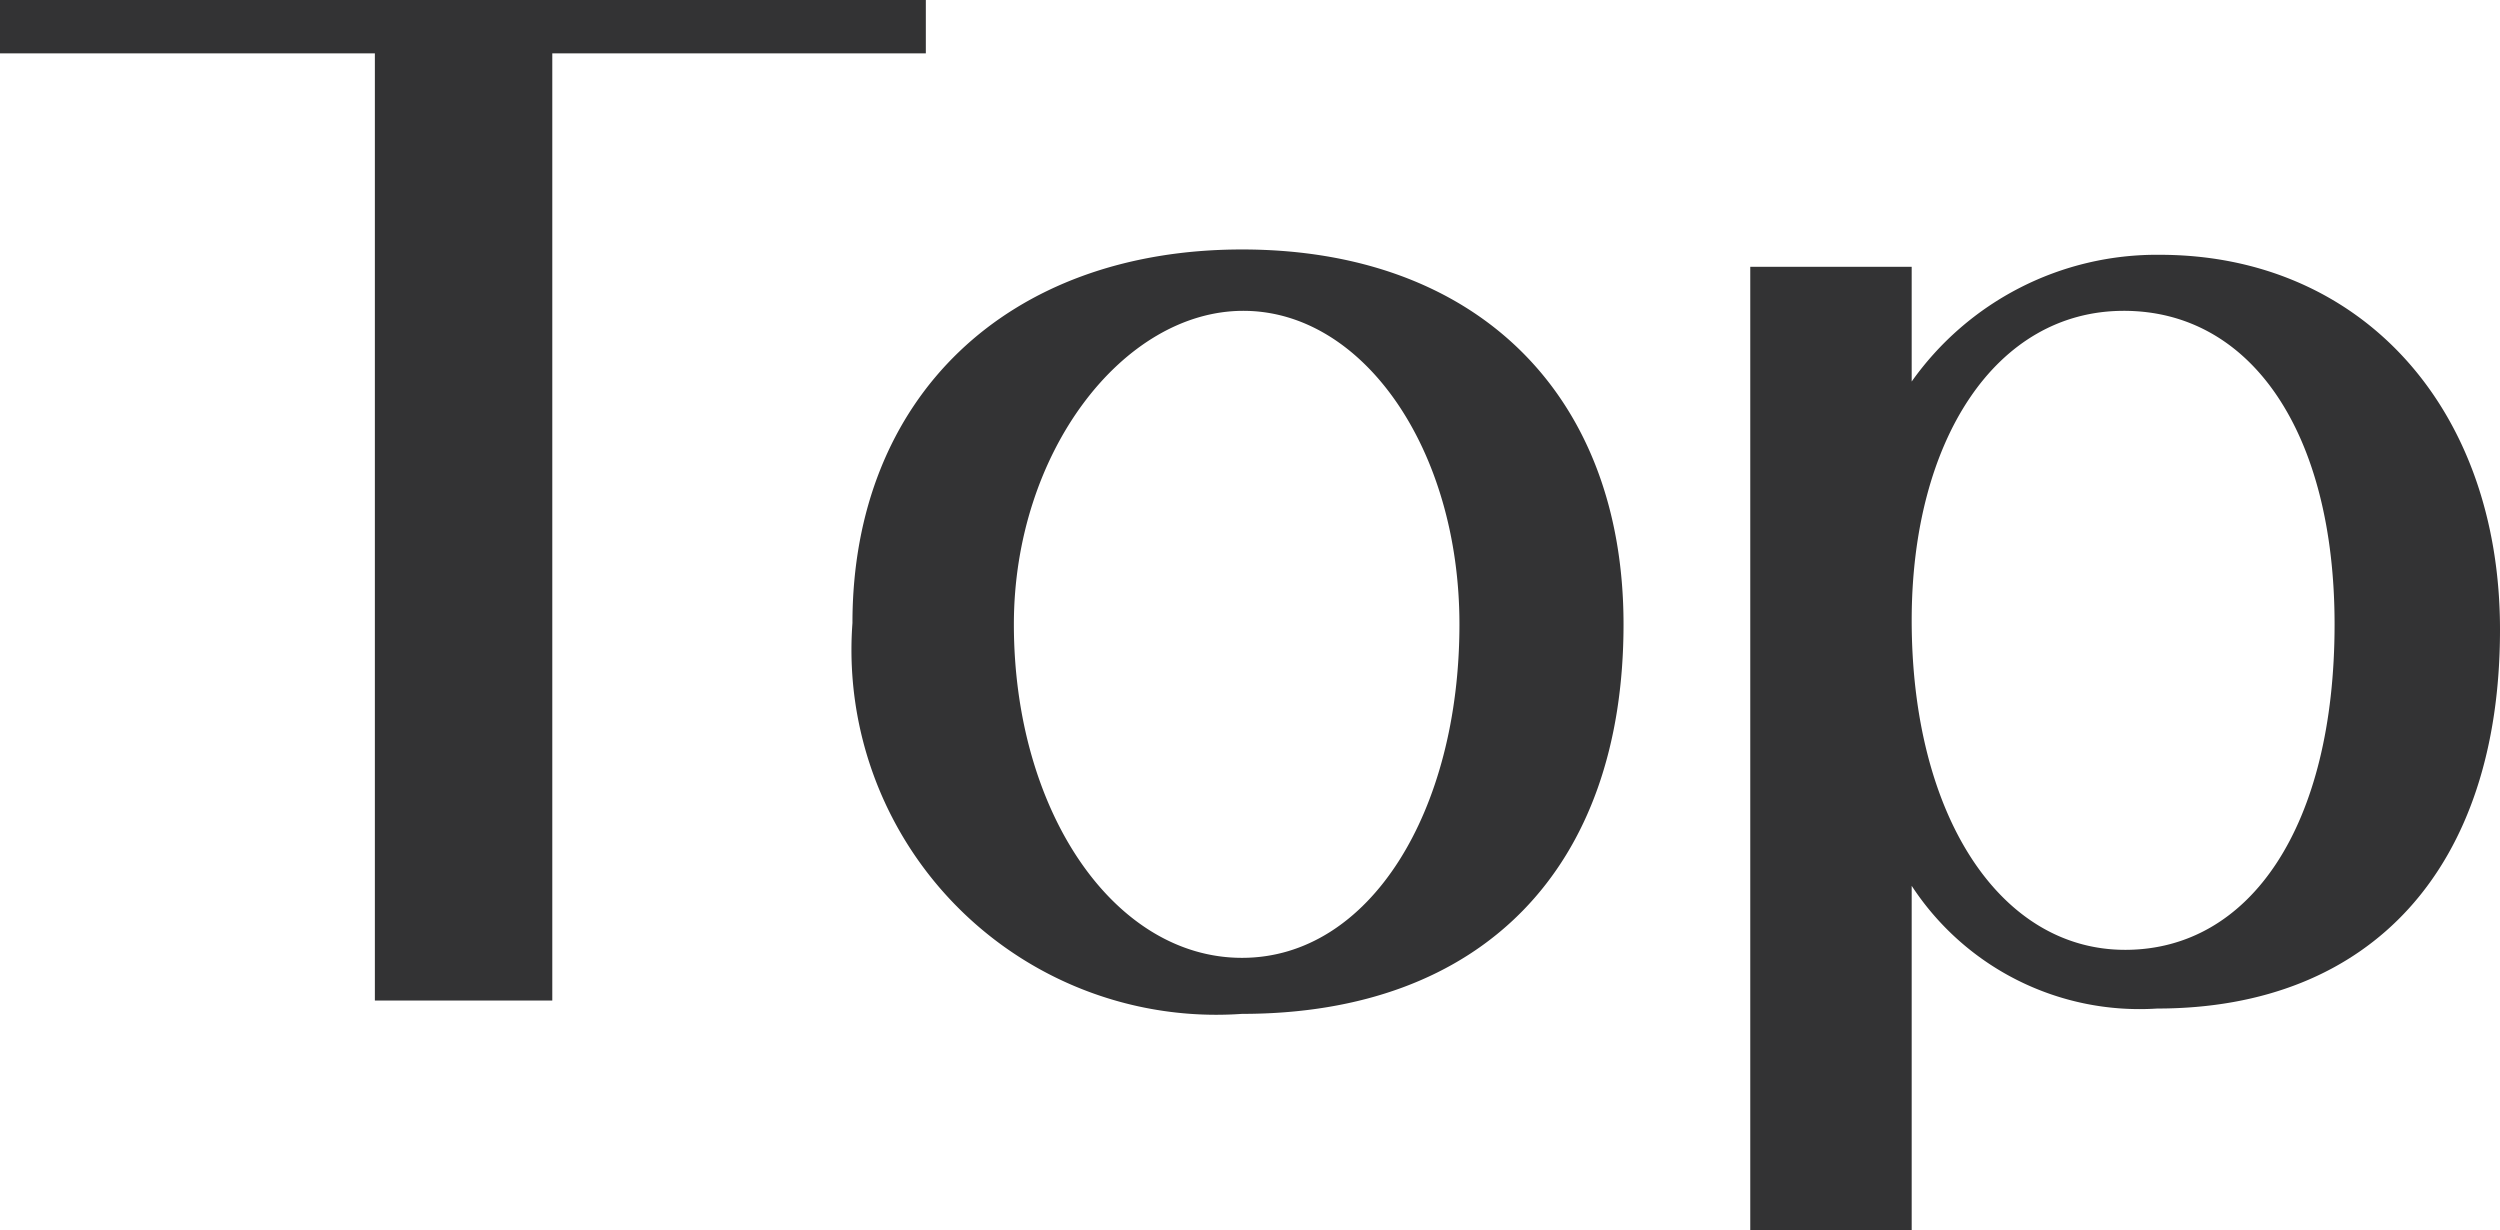
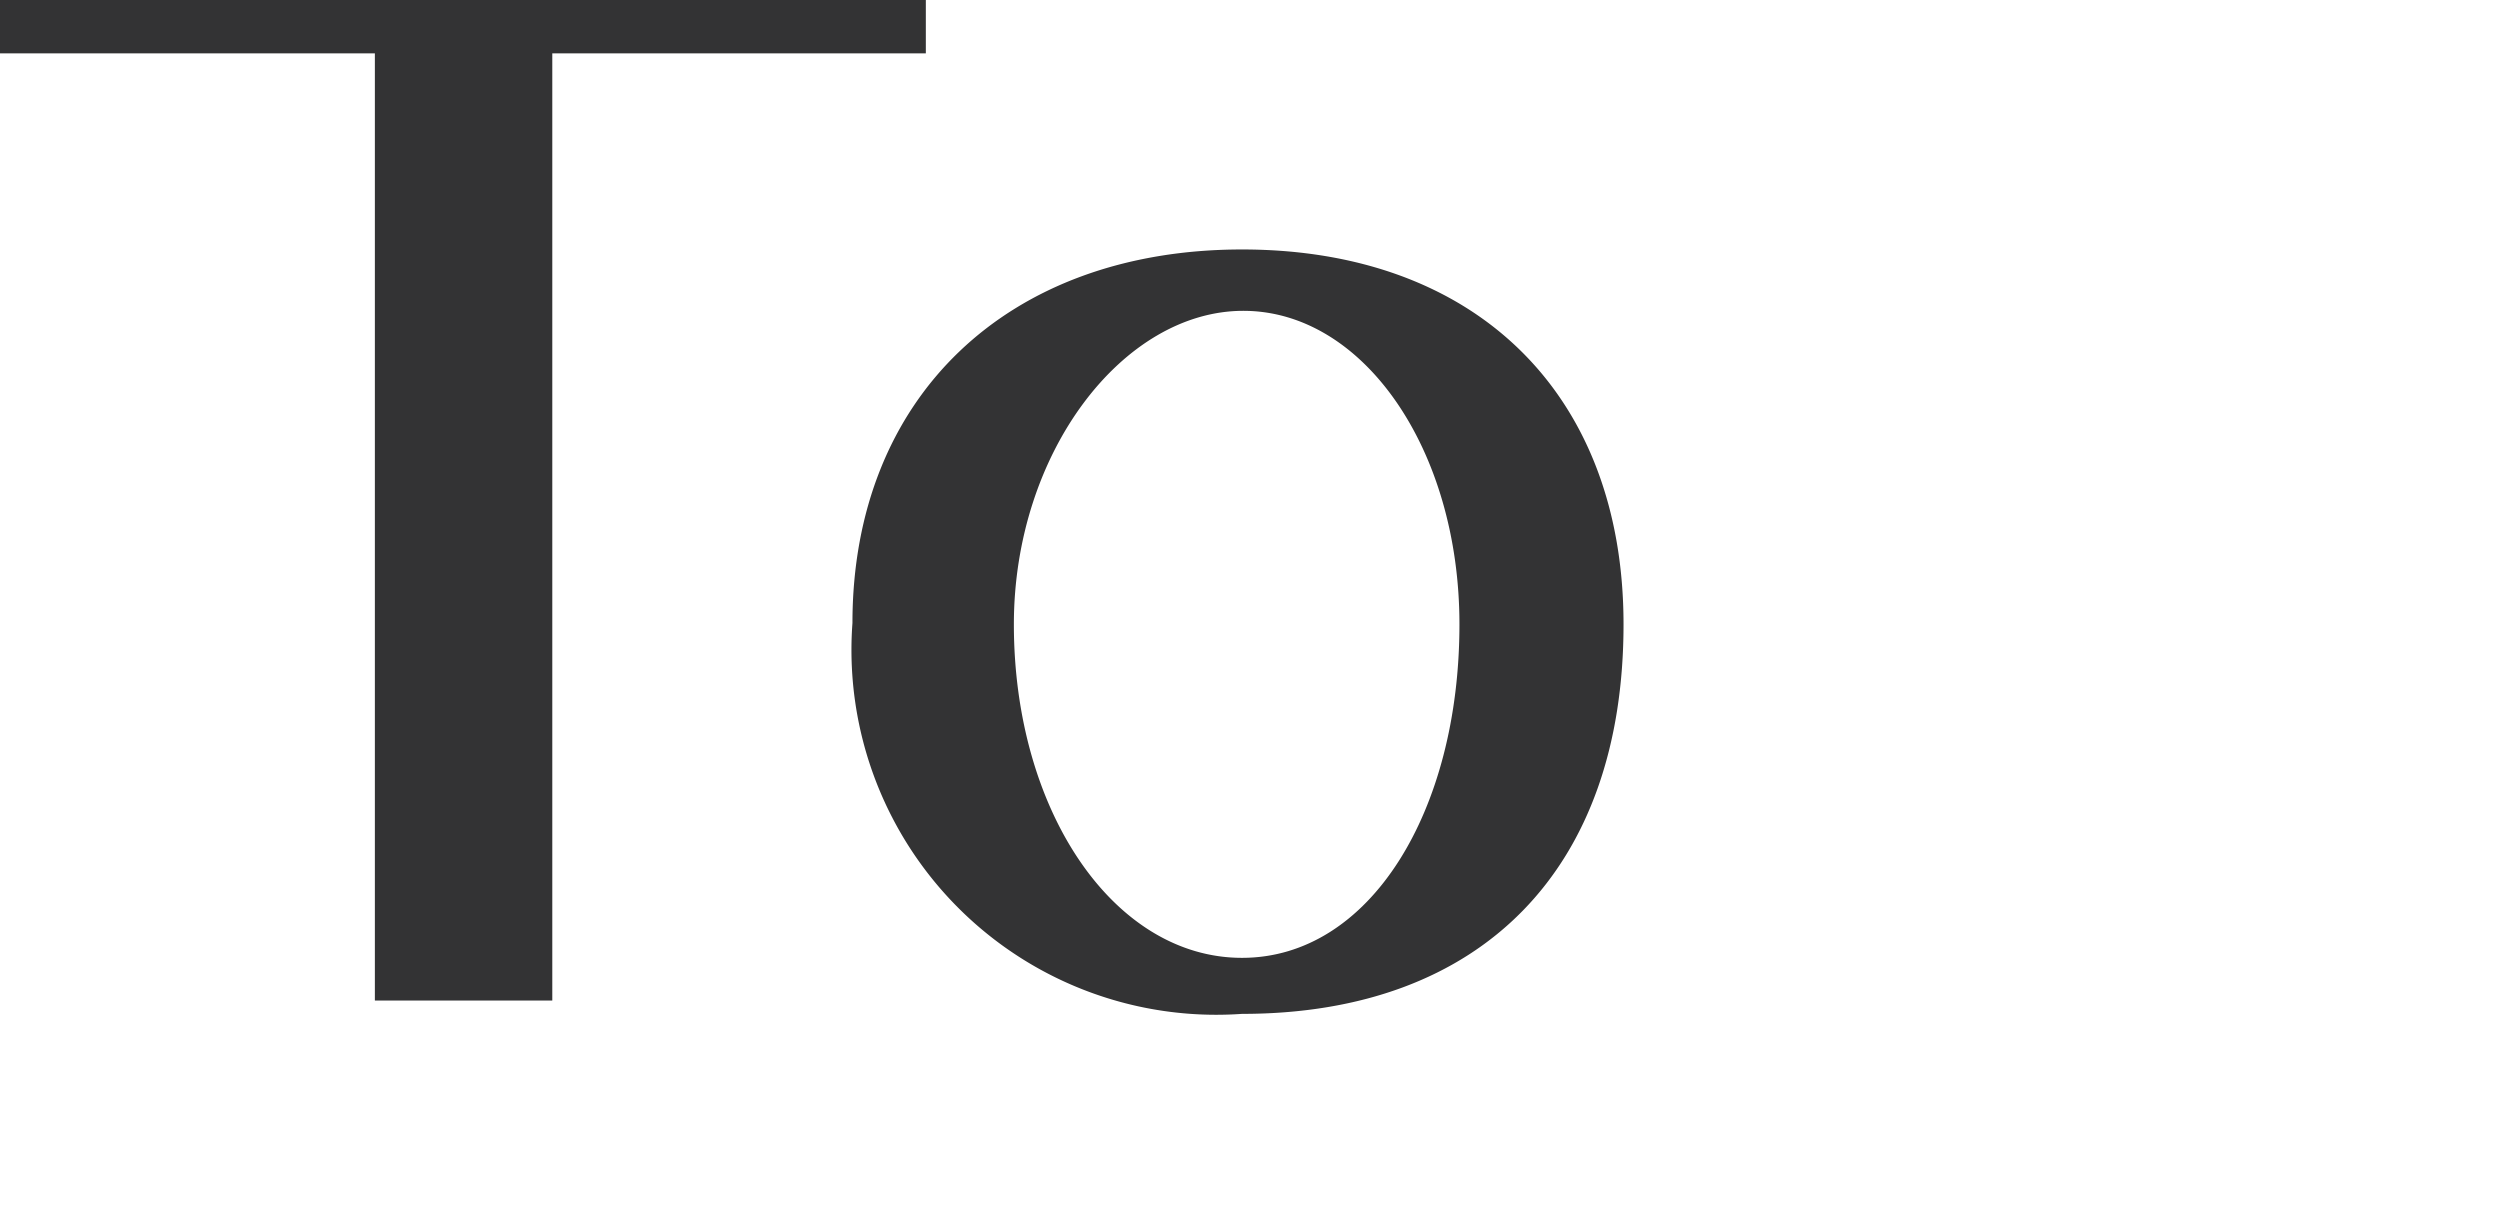
<svg xmlns="http://www.w3.org/2000/svg" viewBox="0 0 37.48 18.44">
  <defs>
    <style>.cls-1{fill:#333334;}</style>
  </defs>
  <g id="レイヤー_2" data-name="レイヤー 2">
    <g id="レイヤー_1-2" data-name="レイヤー 1">
      <path class="cls-1" d="M8.28.8V15H5.62V.8H0V0H13.88V.8Z" />
      <path class="cls-1" d="M24.34,9.36c0,3.66-2.12,5.84-5.72,5.84a5.47,5.47,0,0,1-5.84-5.86c0-3.38,2.32-5.6,5.84-5.6S24.34,5.92,24.34,9.36Zm-9.14,0c0,2.8,1.5,5,3.42,5s3.26-2.2,3.26-5c0-2.62-1.44-4.7-3.24-4.7S15.2,6.78,15.2,9.36Z" />
-       <path class="cls-1" d="M26.24,18.44V4h2.42V5.72a4.5,4.5,0,0,1,3.72-1.9c3,0,5.1,2.28,5.1,5.62,0,3.56-1.92,5.68-5.14,5.68a4.08,4.08,0,0,1-3.68-1.84v5.16ZM28.66,9.3c0,2.92,1.32,4.94,3.2,4.94S35,12.38,35,9.36c0-2.86-1.24-4.7-3.16-4.7S28.66,6.6,28.66,9.3Z" />
    </g>
  </g>
</svg>